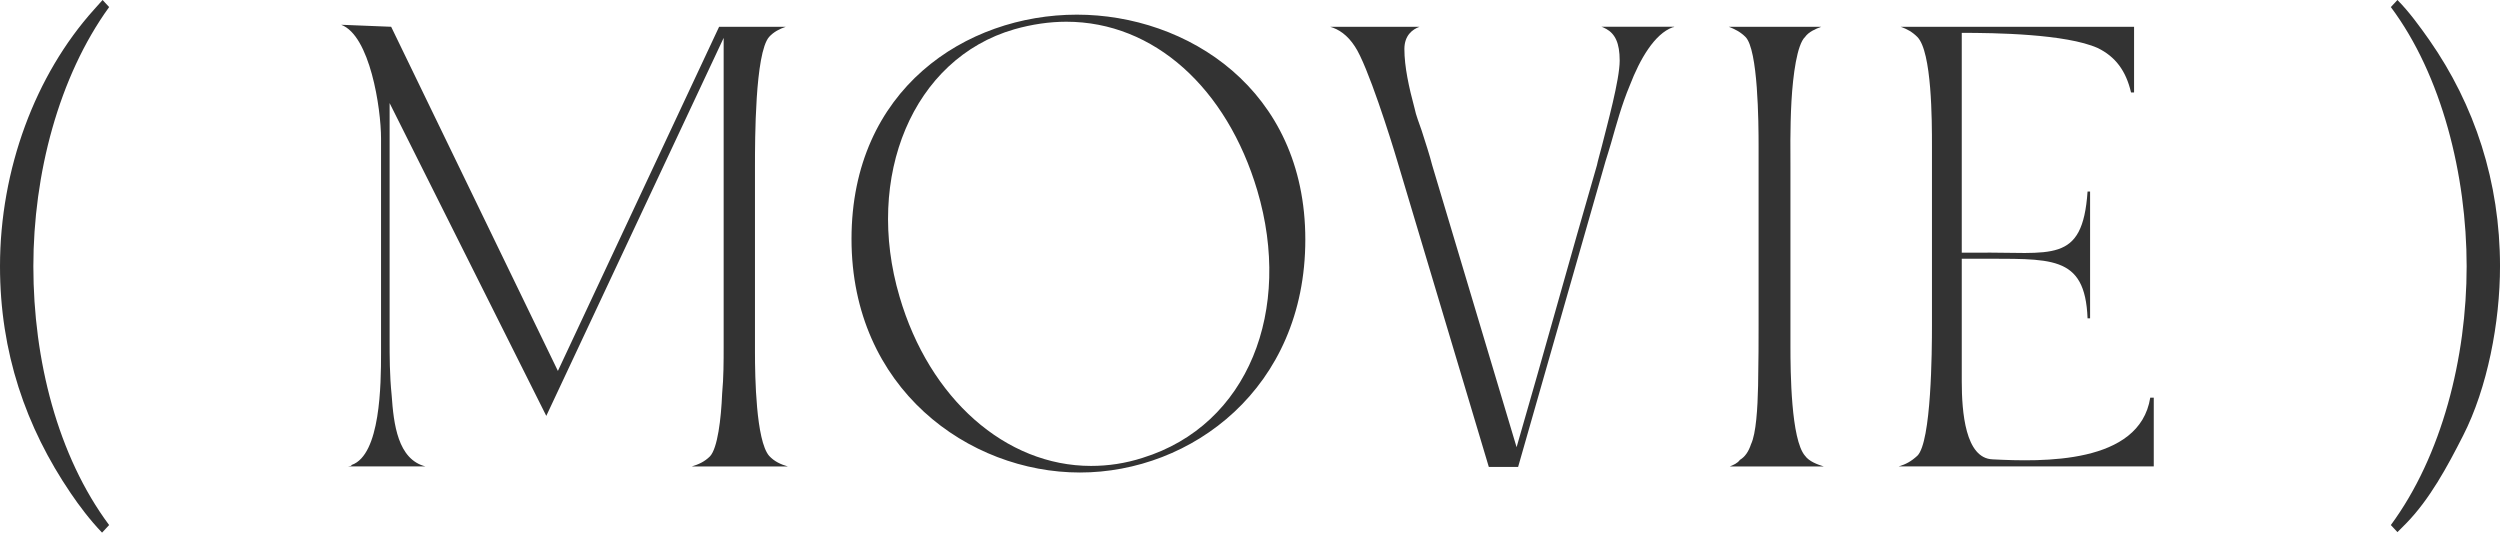
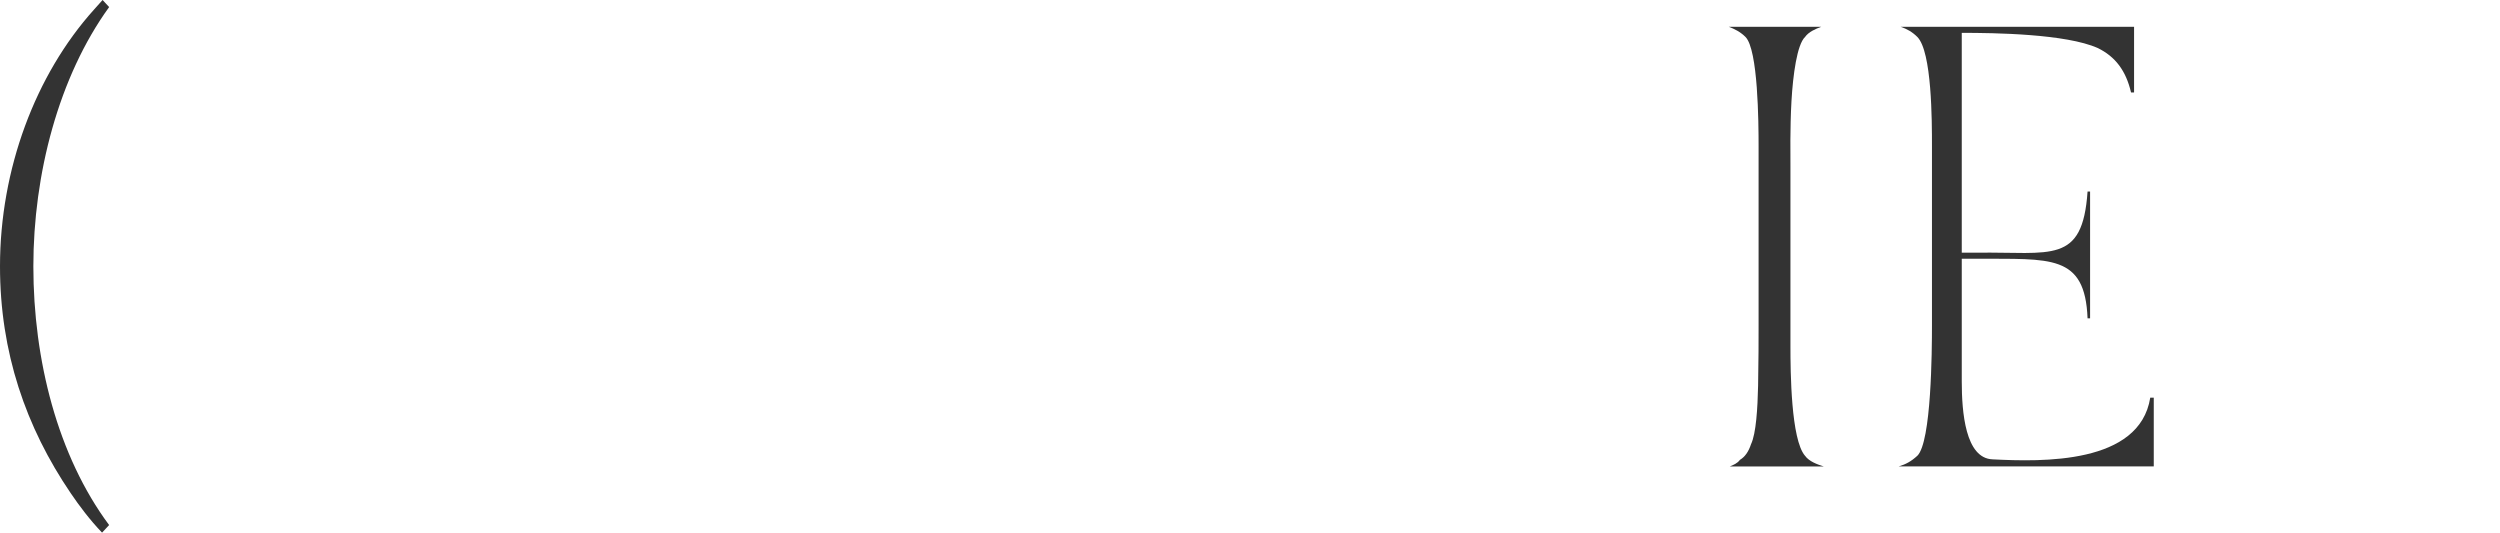
<svg xmlns="http://www.w3.org/2000/svg" id="_レイヤー_2" data-name="レイヤー_2" width="148.41" height="31.619" viewBox="0 0 148.41 31.619">
  <defs>
    <style>
      .cls-1 {
        fill: #333;
      }
    </style>
  </defs>
  <g id="_レイヤー_16" data-name="レイヤー_16">
    <g>
      <path class="cls-1" d="M5.58.57l.51-.57.389.42C3.48,4.561,1.98,10.35,1.98,15.81c0,5.55,1.439,11.25,4.498,15.359l-.42.45c-.719-.75-1.35-1.59-1.859-2.34C1.529,25.35,0,20.909,0,15.81,0,10.05,2.1,4.44,5.58.57Z" />
-       <path class="cls-1" d="M23.221,1.59l9.898,20.43L42.689,1.59h3.959c-.359.12-.719.301-.99.601-.84.96-.84,6.149-.84,7.68v11.069c0,1.41.061,5.22.84,6.12.301.33.691.51,1.111.63h-5.701c.391-.12.75-.271,1.08-.601.451-.479.66-2.22.721-3.72.09-.96.09-1.949.09-2.76V2.25l-10.529,22.439L23.129,6.12v14.1c0,.899,0,2.069.121,3.239.119,1.71.359,3.811,2.01,4.23h-4.65s.09,0,.211-.03q.029,0,.059-.06c1.711-.601,1.74-4.8,1.74-6.63v-12.75c0-1.8-.66-6.119-2.369-6.749l2.971.119Z" />
-       <path class="cls-1" d="M63.93.87c6.51,0,13.559,4.41,13.559,13.35,0,8.85-6.779,13.83-13.379,13.83s-13.561-4.98-13.561-13.86S57.33.87,63.93.87ZM53.4,17.609c1.77,6.06,6.299,10.05,11.369,10.05,1.02,0,2.039-.15,3.059-.479,6.301-1.95,8.91-8.79,6.811-15.87-1.801-6.06-6.119-10.02-11.34-10.02-.99,0-2.039.15-3.09.45-6.029,1.74-8.91,8.76-6.809,15.869Z" />
-       <path class="cls-1" d="M78.959,1.59h5.311c-.42.15-.9.511-.9,1.32,0,1.05.271,2.28.602,3.51.09.45.27.87.42,1.32.238.75.479,1.47.629,2.069l5.01,16.739c1.621-5.579,3.15-11.159,4.77-16.739.061-.3.18-.689.301-1.17.299-1.199,1.049-3.899,1.049-5.039,0-1.051-.27-1.59-.809-1.891-.031,0-.15-.09-.271-.12h4.32c-.029.03-.059.03-.119.03h.029c-1.08.391-1.949,1.89-2.549,3.45-.48,1.14-.811,2.37-1.111,3.42-.119.42-.24.779-.33,1.08l-5.189,18.149h-1.74l-5.43-18.149c-.389-1.32-1.77-5.7-2.52-6.811-.449-.689-.959-1.02-1.471-1.17Z" />
      <path class="cls-1" d="M108.119,1.59c-.33.12-.75.301-.961.601-.479.45-.719,2.25-.809,3.81-.09,1.59-.061,3.27-.061,3.87v10.68c0,1.5.029,5.55.869,6.51.24.33.721.51,1.111.63h-5.58c.209-.09.449-.181.6-.391.301-.18.51-.479.66-.93.301-.63.391-2.13.42-3.479.029-1.38.029-2.82.029-3.54v-10.68c0-1.41-.029-5.729-.779-6.479-.301-.3-.66-.48-.99-.601h5.49Z" />
      <path class="cls-1" d="M113.818,27.06c.84-.811.871-6.271.871-7.71v-10.68c0-1.47,0-5.609-.871-6.479-.299-.3-.629-.48-.99-.601h13.859v3.9h-.18c-.299-1.29-.93-2.13-1.979-2.64-1.891-.84-6.121-.9-8.07-.9v13.05h.9c4.41-.061,6.27.72,6.568-3.63h.15v7.529h-.15c-.148-3.84-2.219-3.51-6.568-3.54h-.9v7.29c0,1.8.209,4.56,1.83,4.62,2.939.149,8.729.3,9.359-3.66h.209v4.08h-15.148c.42-.12.75-.3,1.109-.63Z" />
-       <path class="cls-1" d="M141.93.42l.391-.42c.689.69,1.318,1.561,1.889,2.37,2.701,3.87,4.201,8.43,4.201,13.439,0,3.33-.75,7.229-2.191,10.05-.93,1.83-1.979,3.78-3.389,5.22l-.51.51-.391-.42c3.029-4.109,4.5-9.93,4.5-15.359,0-5.399-1.471-11.34-4.5-15.39Z" />
    </g>
  </g>
</svg>